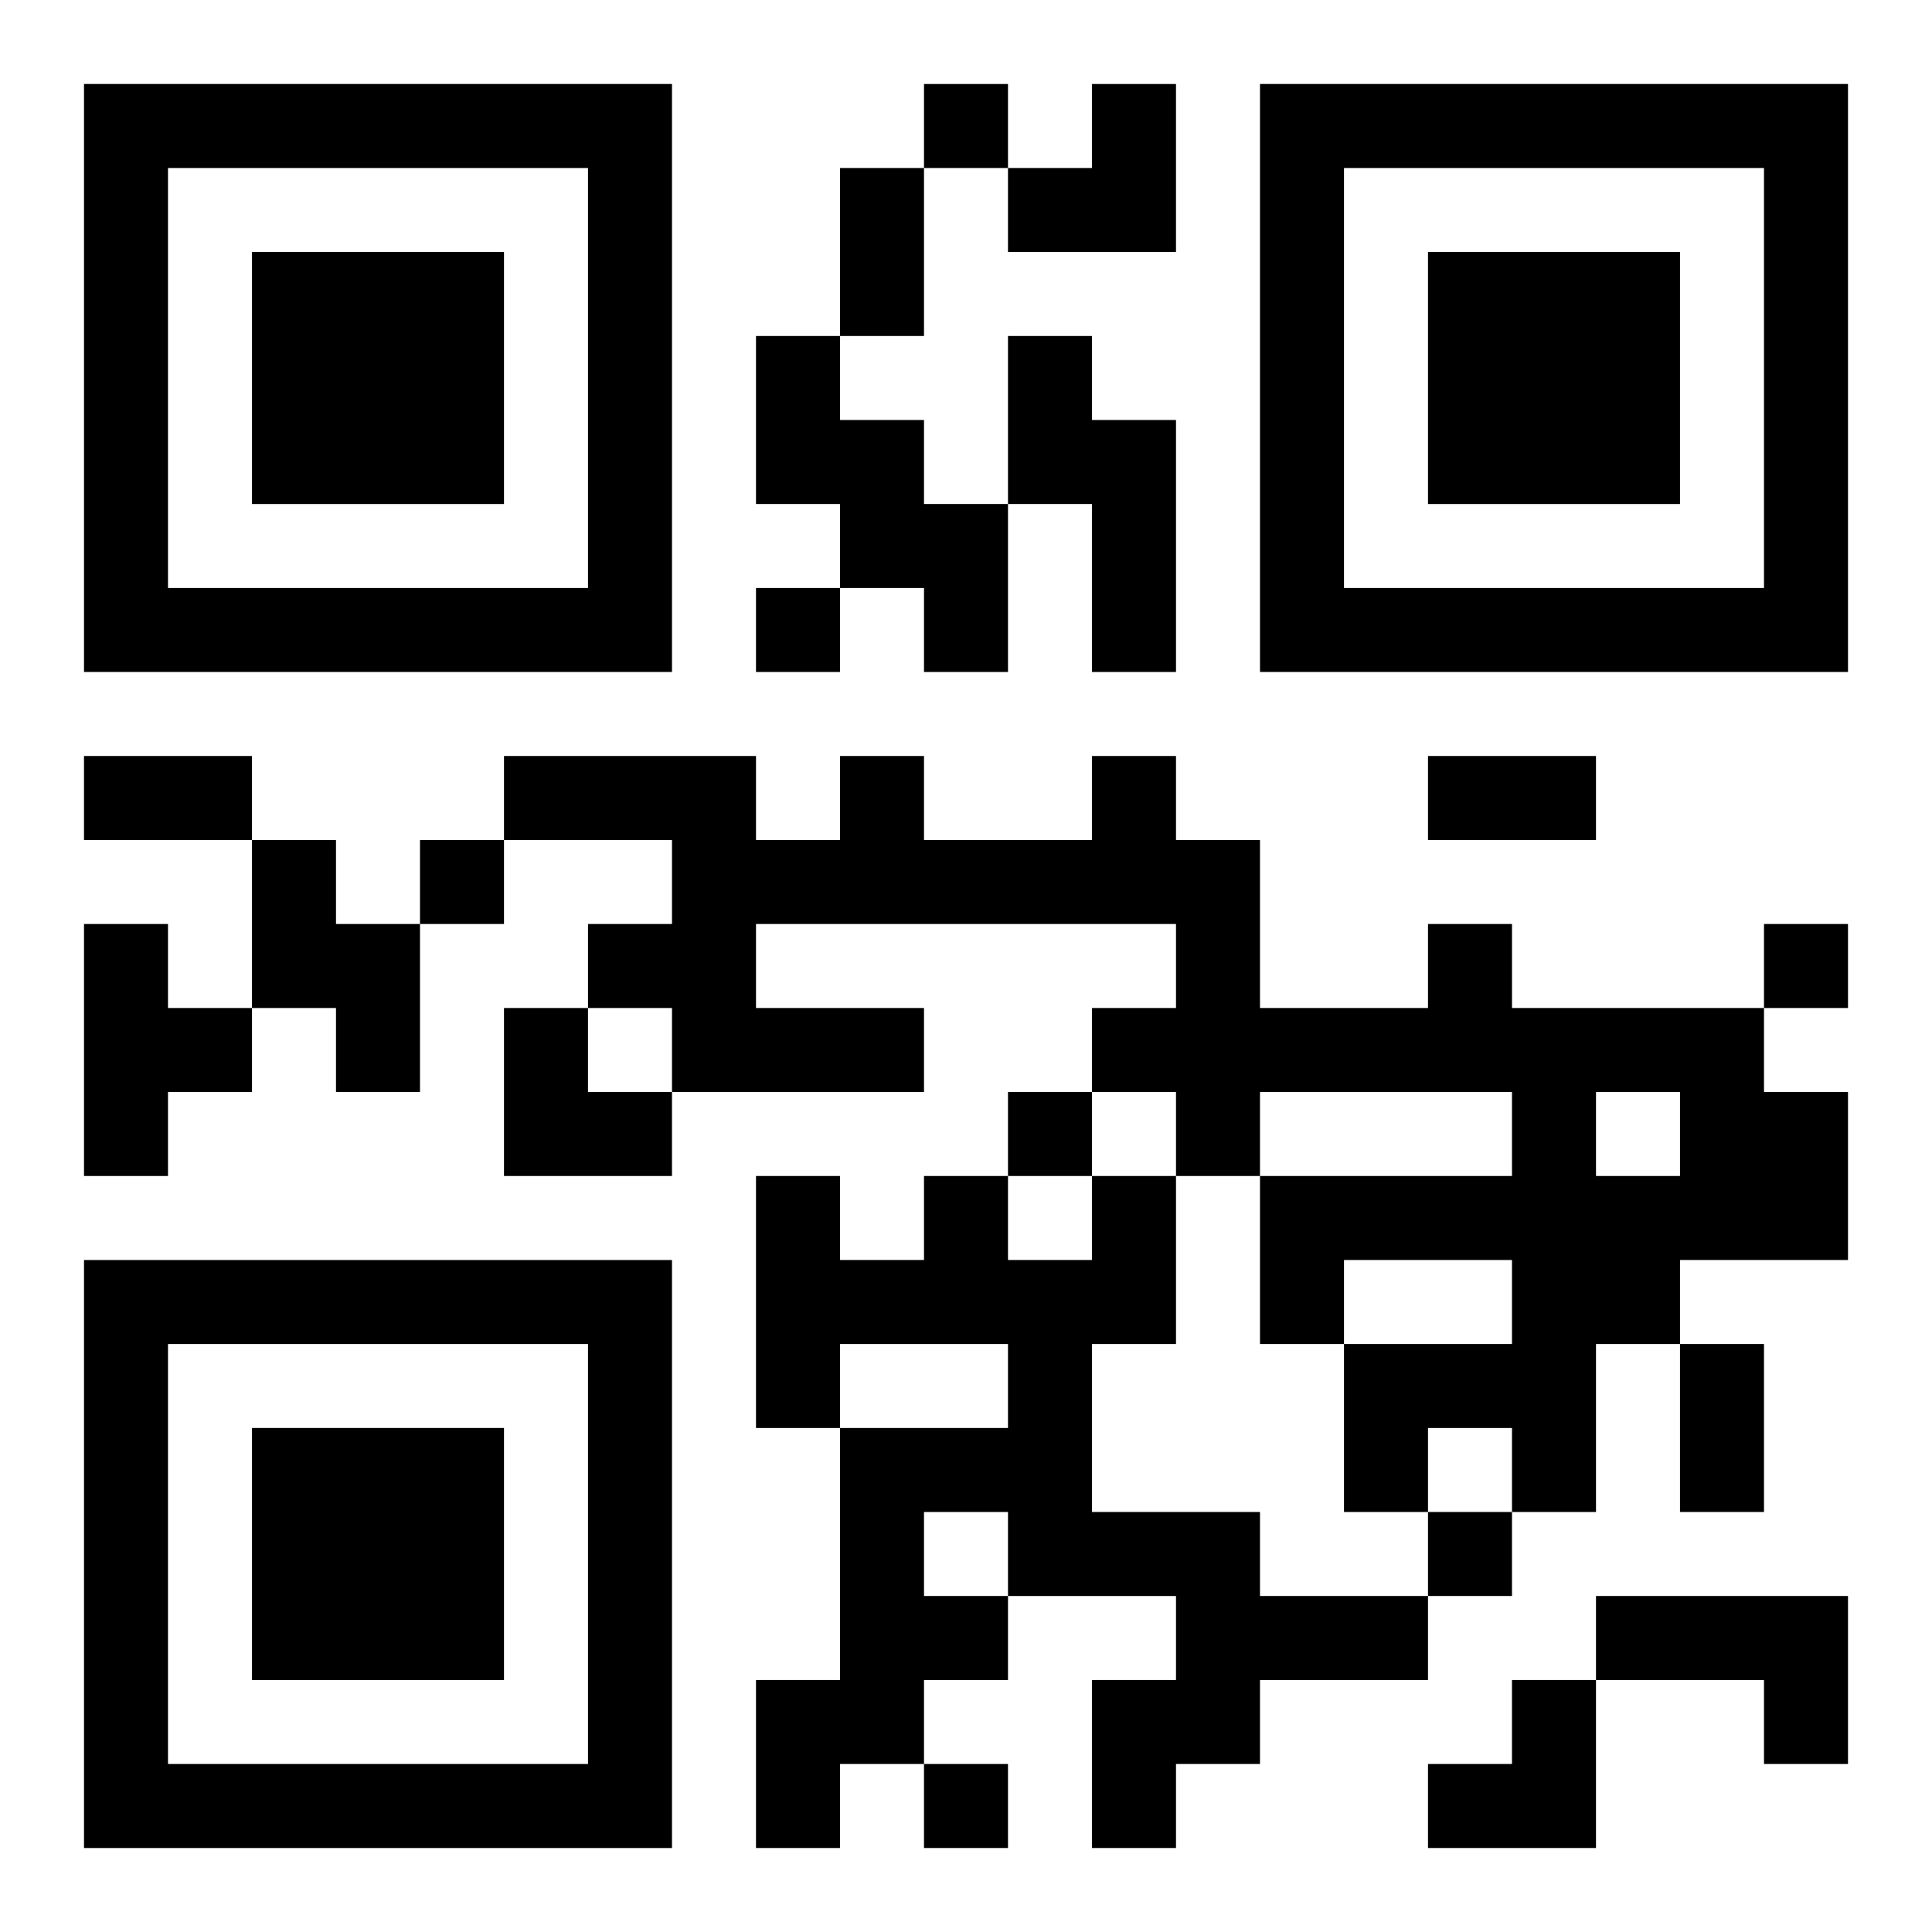
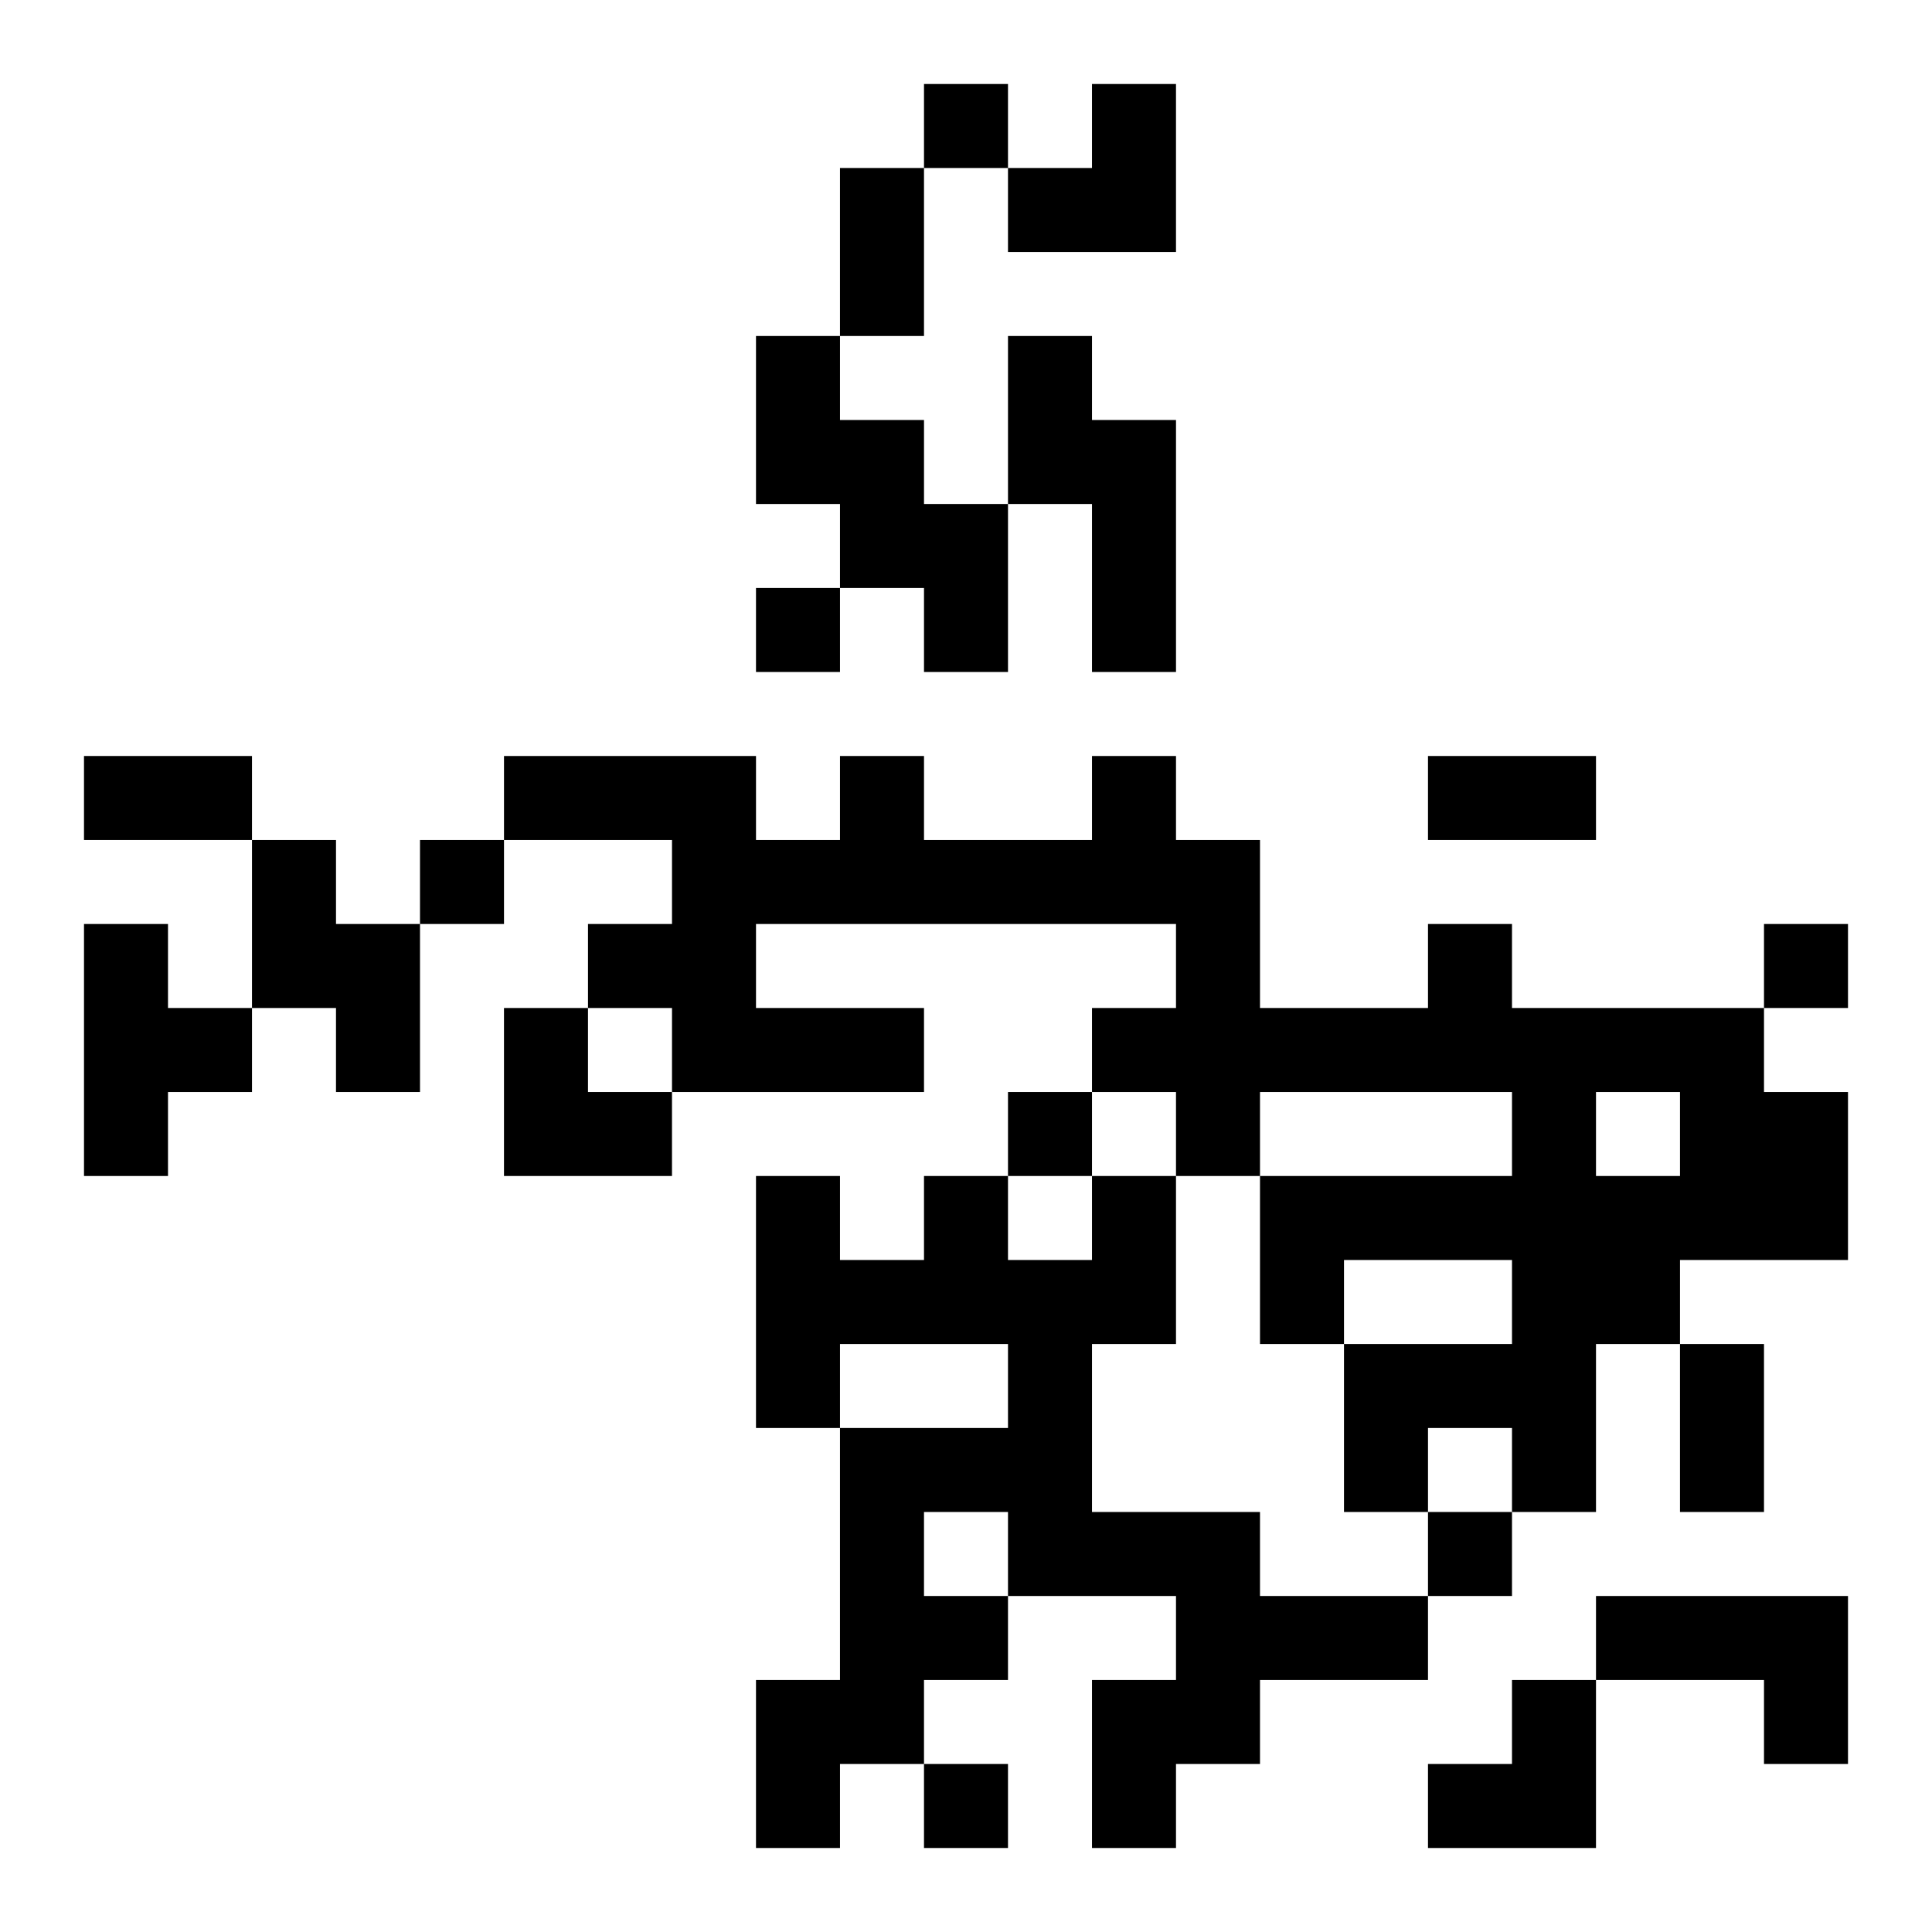
<svg xmlns="http://www.w3.org/2000/svg" xmlns:xlink="http://www.w3.org/1999/xlink" width="250" height="250" baseProfile="full" version="1.1" viewBox="-1 -1 23 23">
  <symbol id="a">
-     <path d="m0 7v7h7v-7h-7zm1 1h5v5h-5v-5zm1 1v3h3v-3h-3z" />
-   </symbol>
+     </symbol>
  <use y="-7" xlink:href="#a" />
  <use y="7" xlink:href="#a" />
  <use x="14" y="-7" xlink:href="#a" />
  <path d="m8 3h1v1h1v1h1v2h-1v-1h-1v-1h-1v-2m3 0h1v1h1v3h-1v-2h-1v-2m-9 6h1v1h1v2h-1v-1h-1v-2m-2 1h1v1h1v1h-1v1h-1v-3m16 0h1v1h3v1h1v2h-2v1h-1v2h-1v-1h-1v1h-1v-2h2v-1h-2v1h-1v-2h3v-1h-3v1h-1v-1h-1v-1h1v-1h-5v1h2v1h-3v-1h-1v-1h1v-1h-2v-1h3v1h1v-1h1v1h2v-1h1v1h1v2h2v-1m2 2v1h1v-1h-1m-6 1h1v2h-1v2h2v1h2v1h-2v1h-1v1h-1v-2h1v-1h-2v1h-1v1h-1v1h-1v-2h1v-3h2v-1h-2v1h-1v-3h1v1h1v-1h1v1h1v-1m-2 4v1h1v-1h-1m8 1h3v2h-1v-1h-2v-1m-8-18v1h1v-1h-1m-2 6v1h1v-1h-1m-4 3v1h1v-1h-1m16 1v1h1v-1h-1m-9 2v1h1v-1h-1m5 5v1h1v-1h-1m-6 3v1h1v-1h-1m-1-19h1v2h-1v-2m-9 7h2v1h-2v-1m16 0h2v1h-2v-1m3 7h1v2h-1v-2m-8-15m1 0h1v2h-2v-1h1zm-7 11h1v1h1v1h-2zm11 8m1 0h1v2h-2v-1h1z" />
</svg>